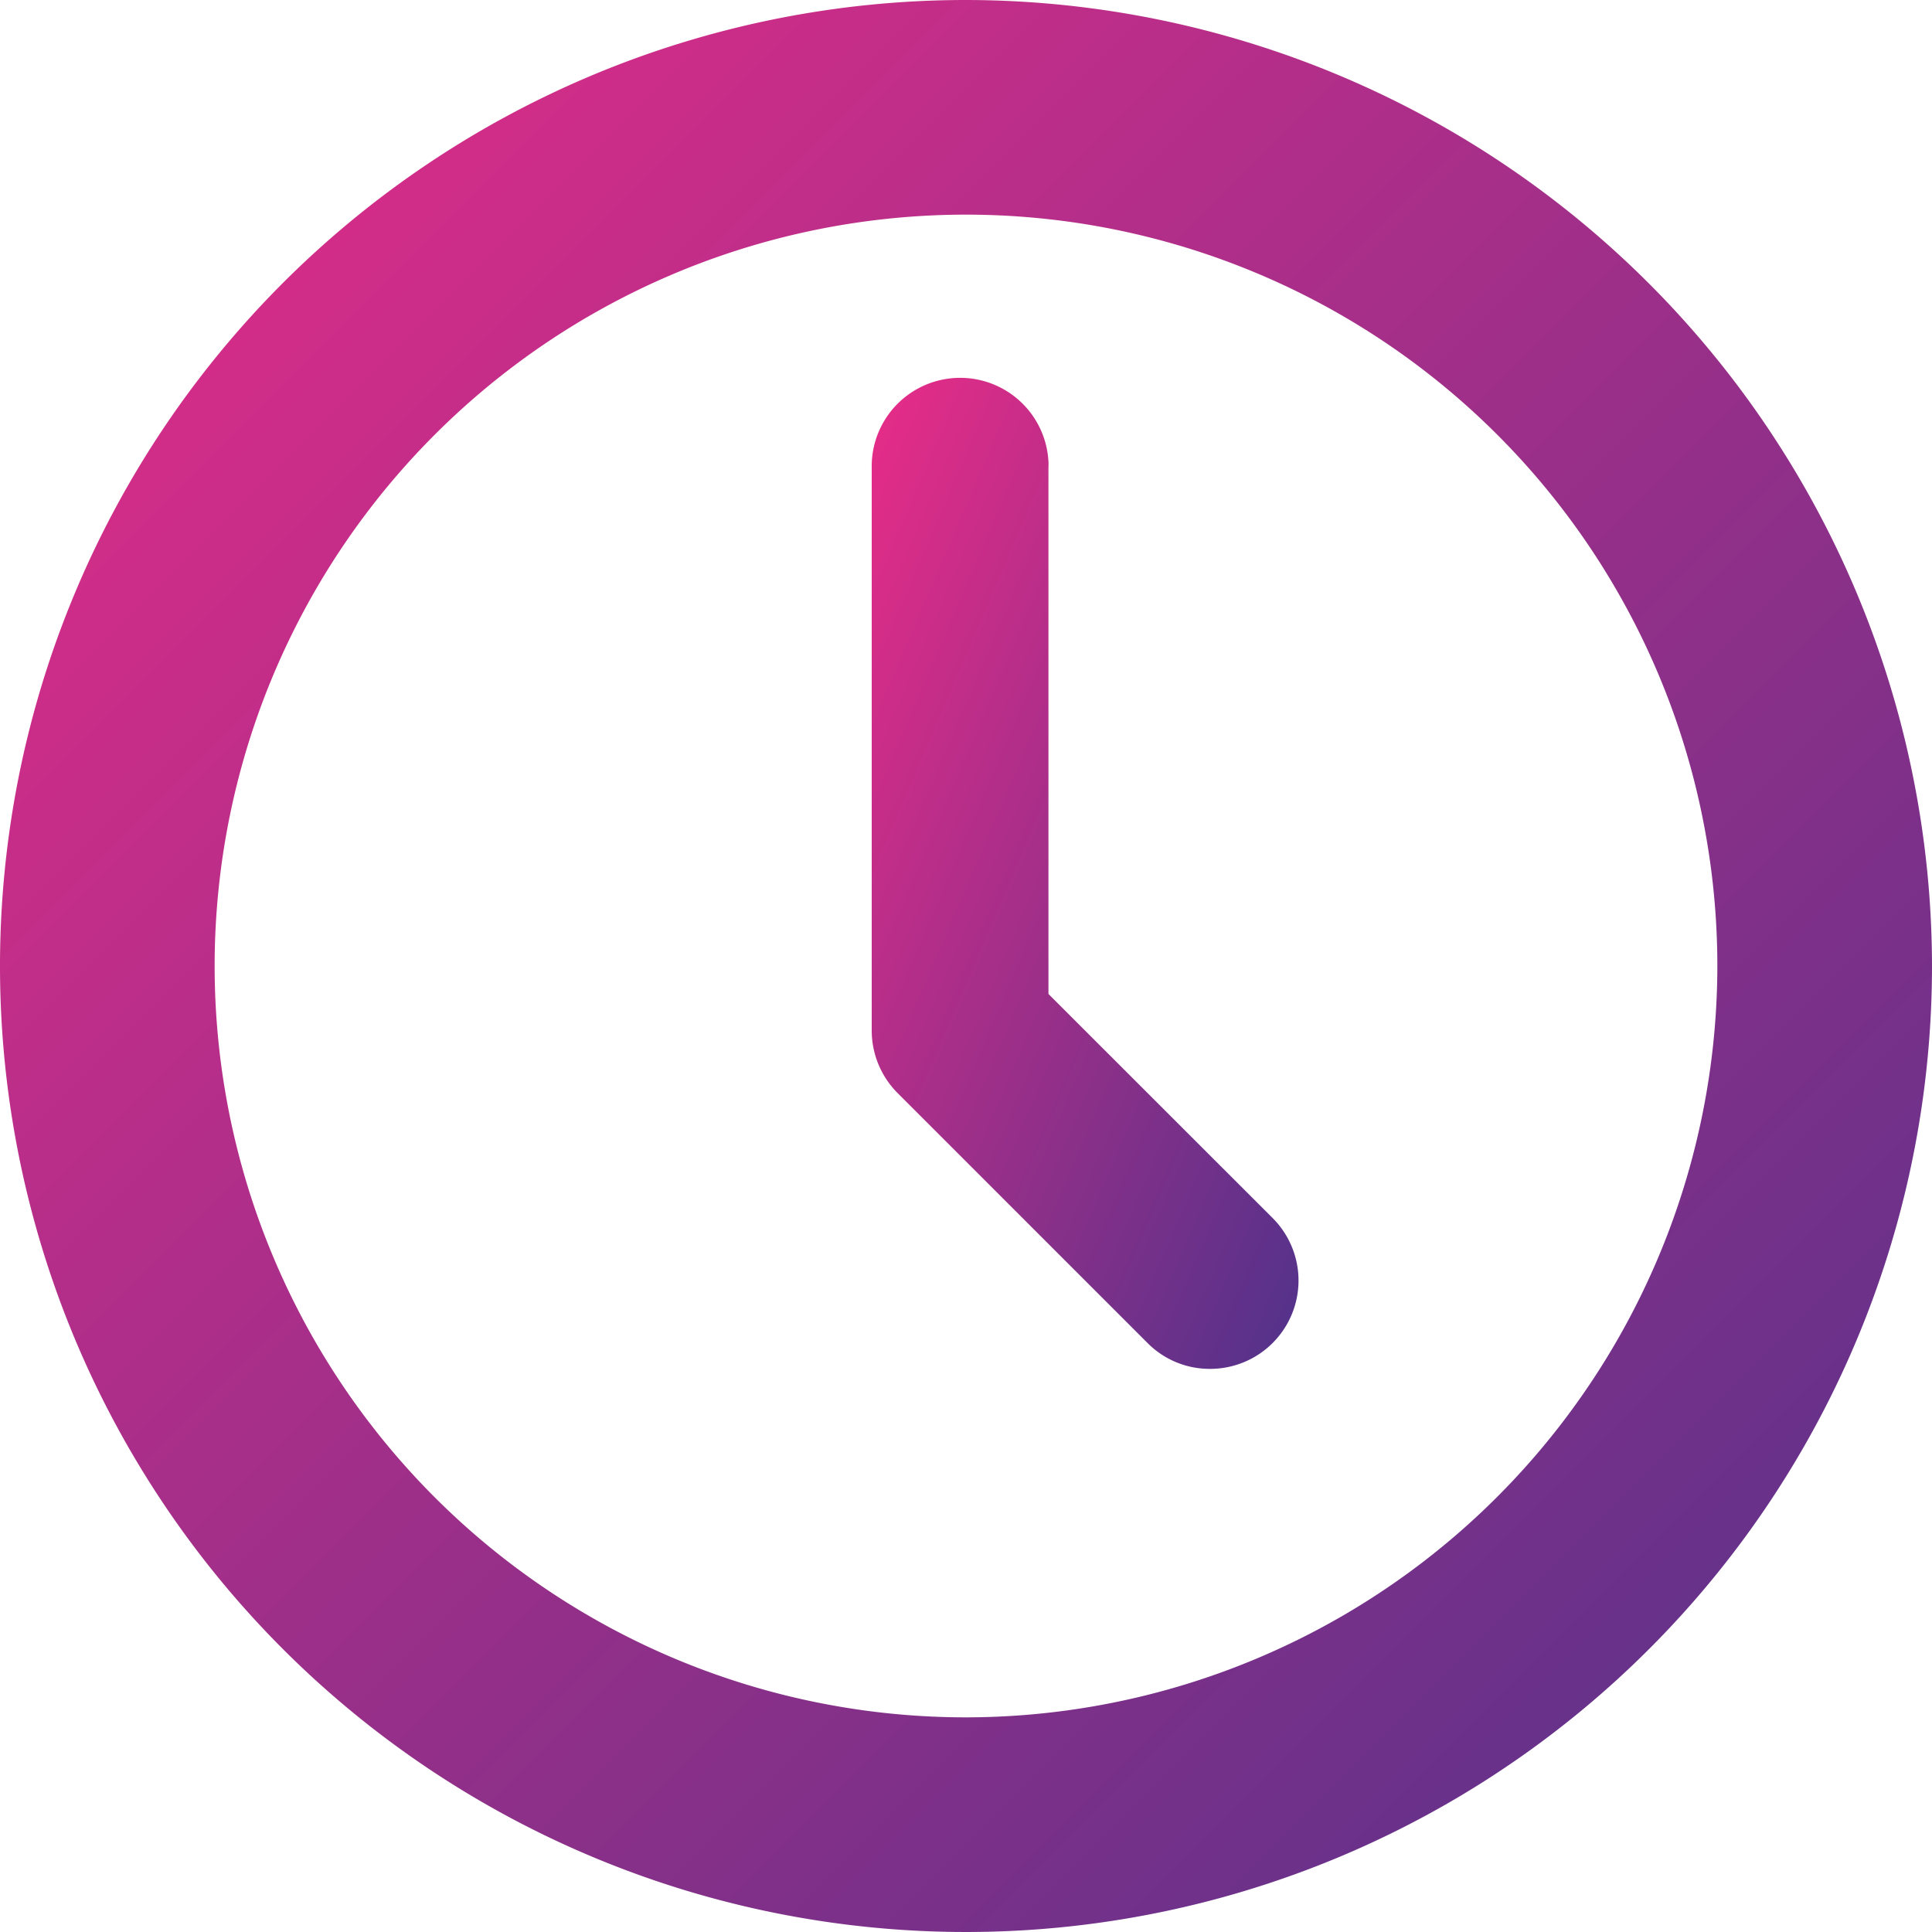
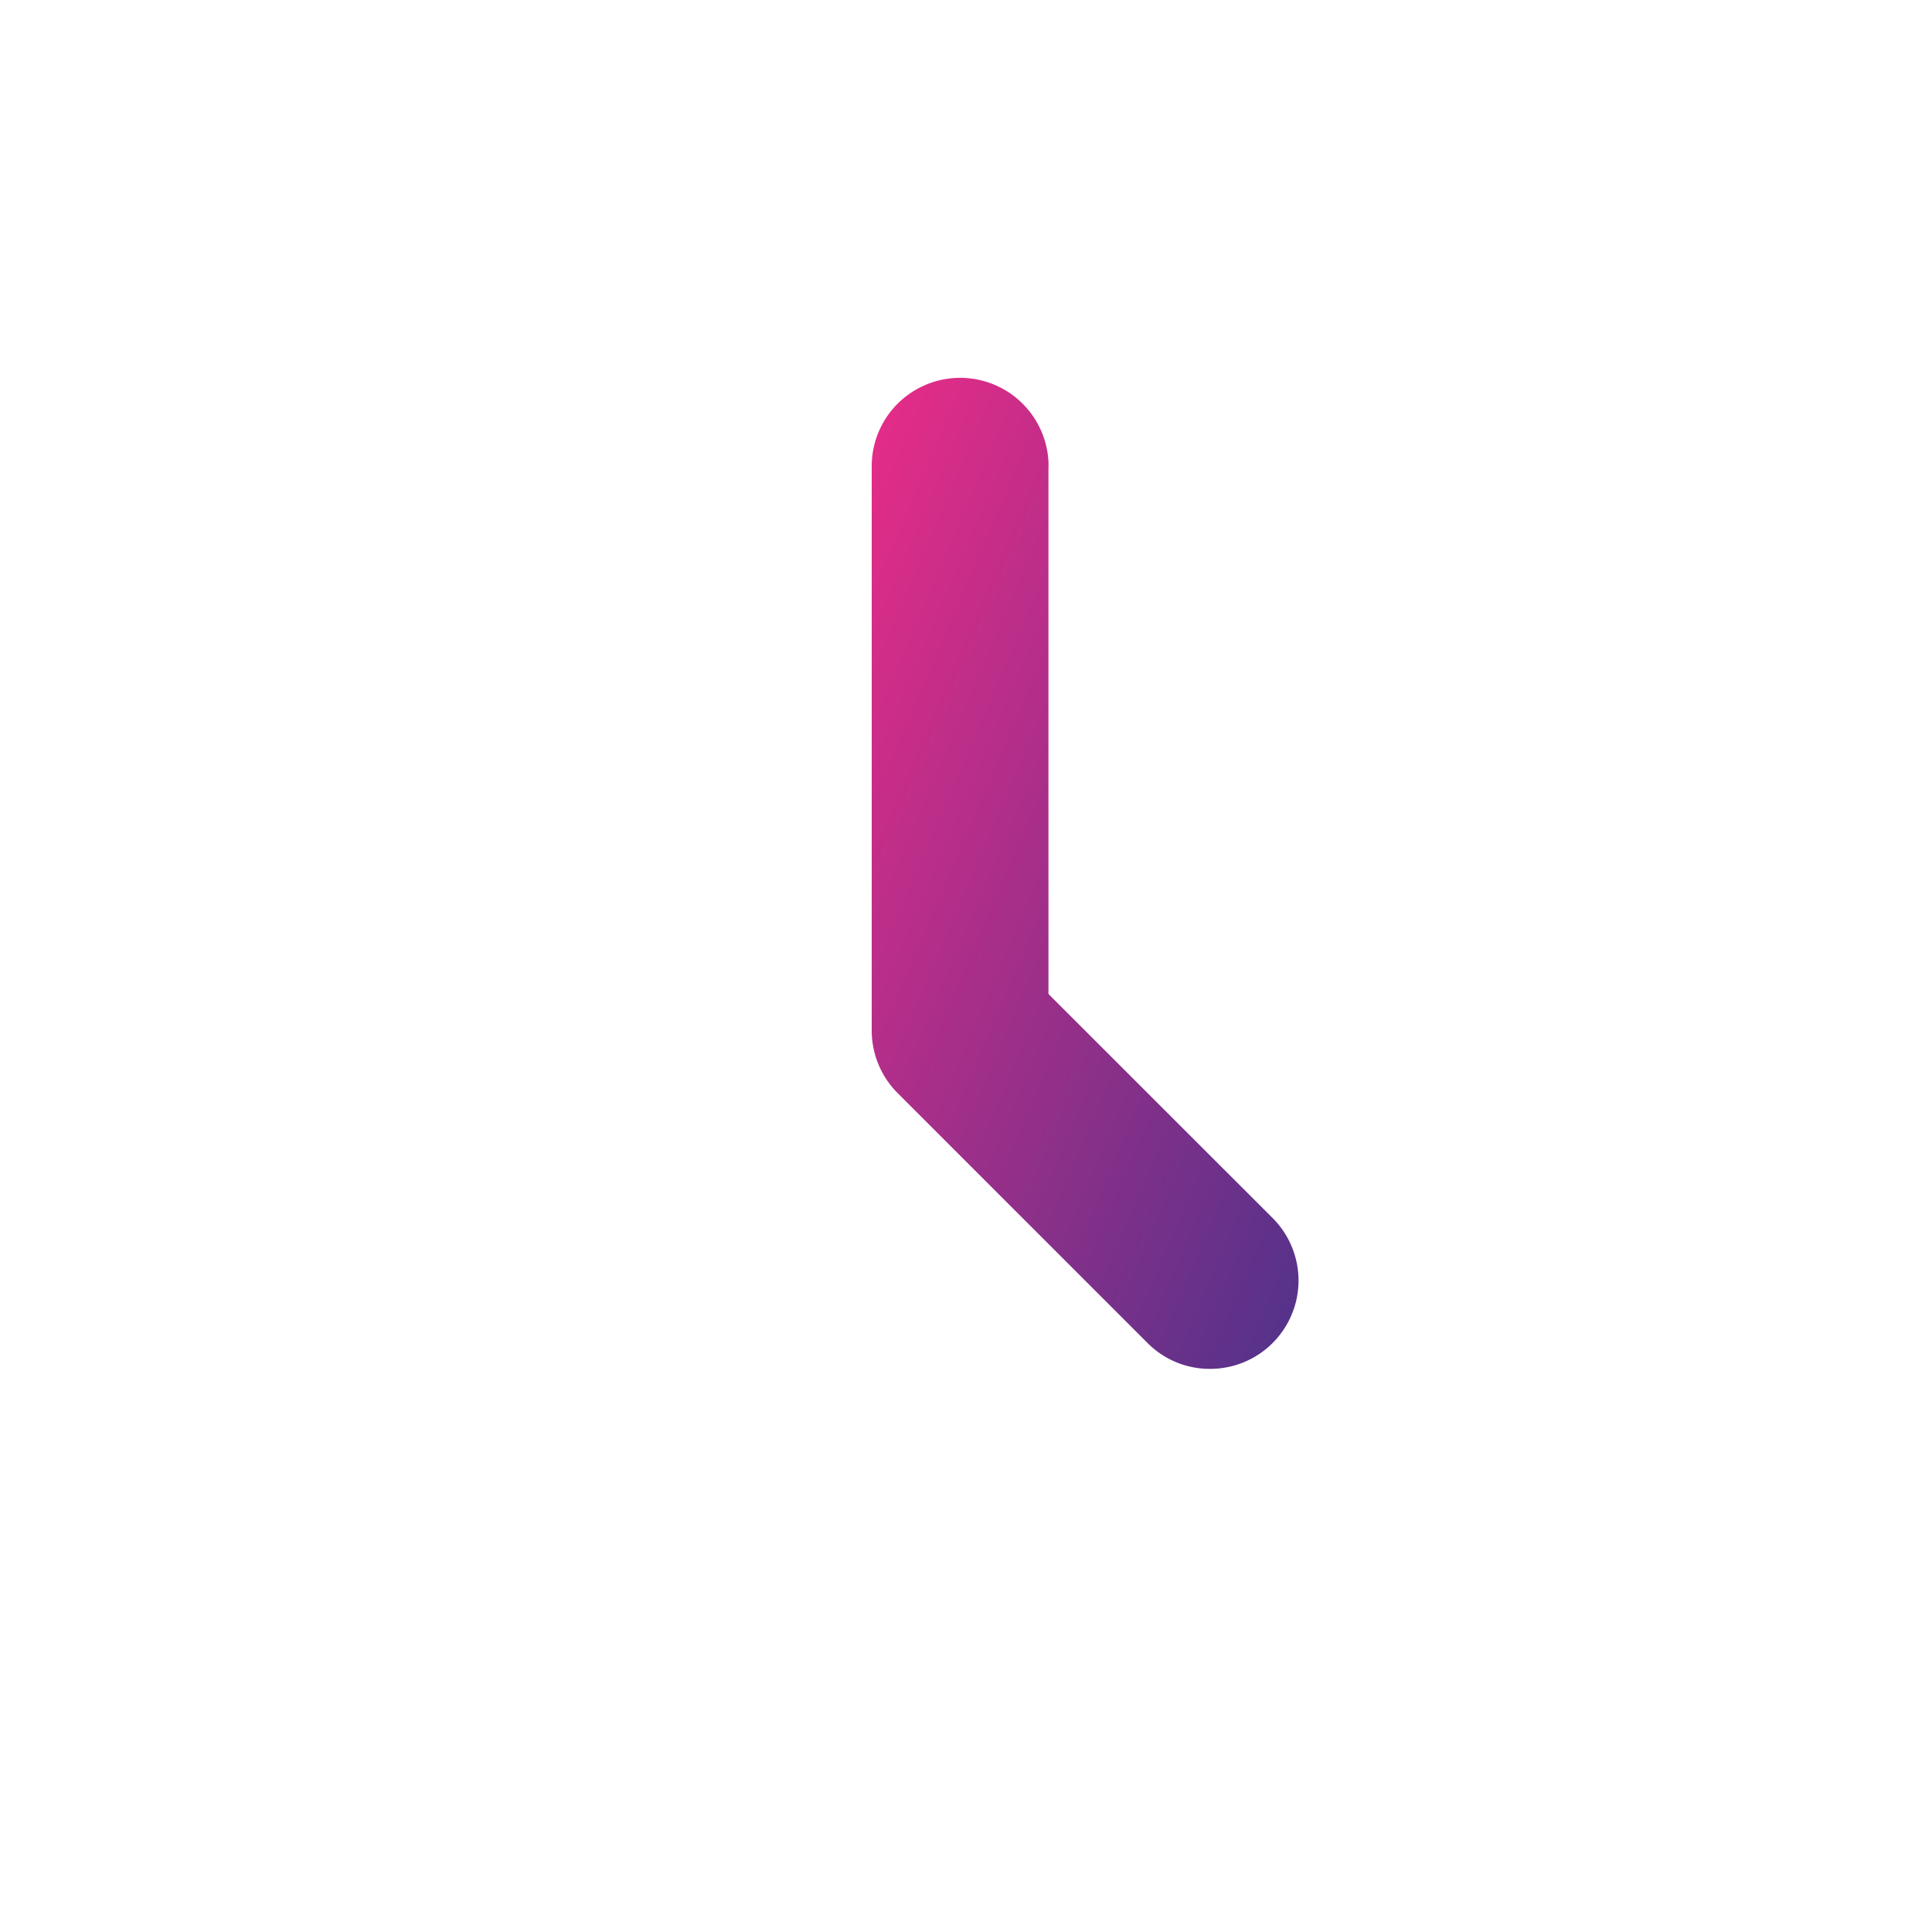
<svg xmlns="http://www.w3.org/2000/svg" id="Icona_orologio" data-name="Icona orologio" width="40" height="40" viewBox="0 0 40 40">
  <defs>
    <linearGradient id="linear-gradient" x2="1" y2="1" gradientUnits="objectBoundingBox">
      <stop offset="0" stop-color="#e82c88" />
      <stop offset="1" stop-color="#51328a" />
    </linearGradient>
  </defs>
-   <path id="Tracciato_251" data-name="Tracciato 251" d="M20,0A20,20,0,1,0,40,20,20.024,20.024,0,0,0,20,0Zm0,35.556A15.556,15.556,0,1,1,35.556,20,15.574,15.574,0,0,1,20,35.556Z" fill="url(#linear-gradient)" />
  <path id="Tracciato_252" data-name="Tracciato 252" d="M11.909,16.5V5.607a1.232,1.232,0,0,0,0-.132,1.831,1.831,0,0,0-3.659.132V17.256a1.835,1.835,0,0,0,.534,1.294l5.176,5.176a1.811,1.811,0,0,0,1.294.536,1.829,1.829,0,0,0,1.294-3.125Z" transform="translate(9.798 4.079)" fill="url(#linear-gradient)" />
</svg>